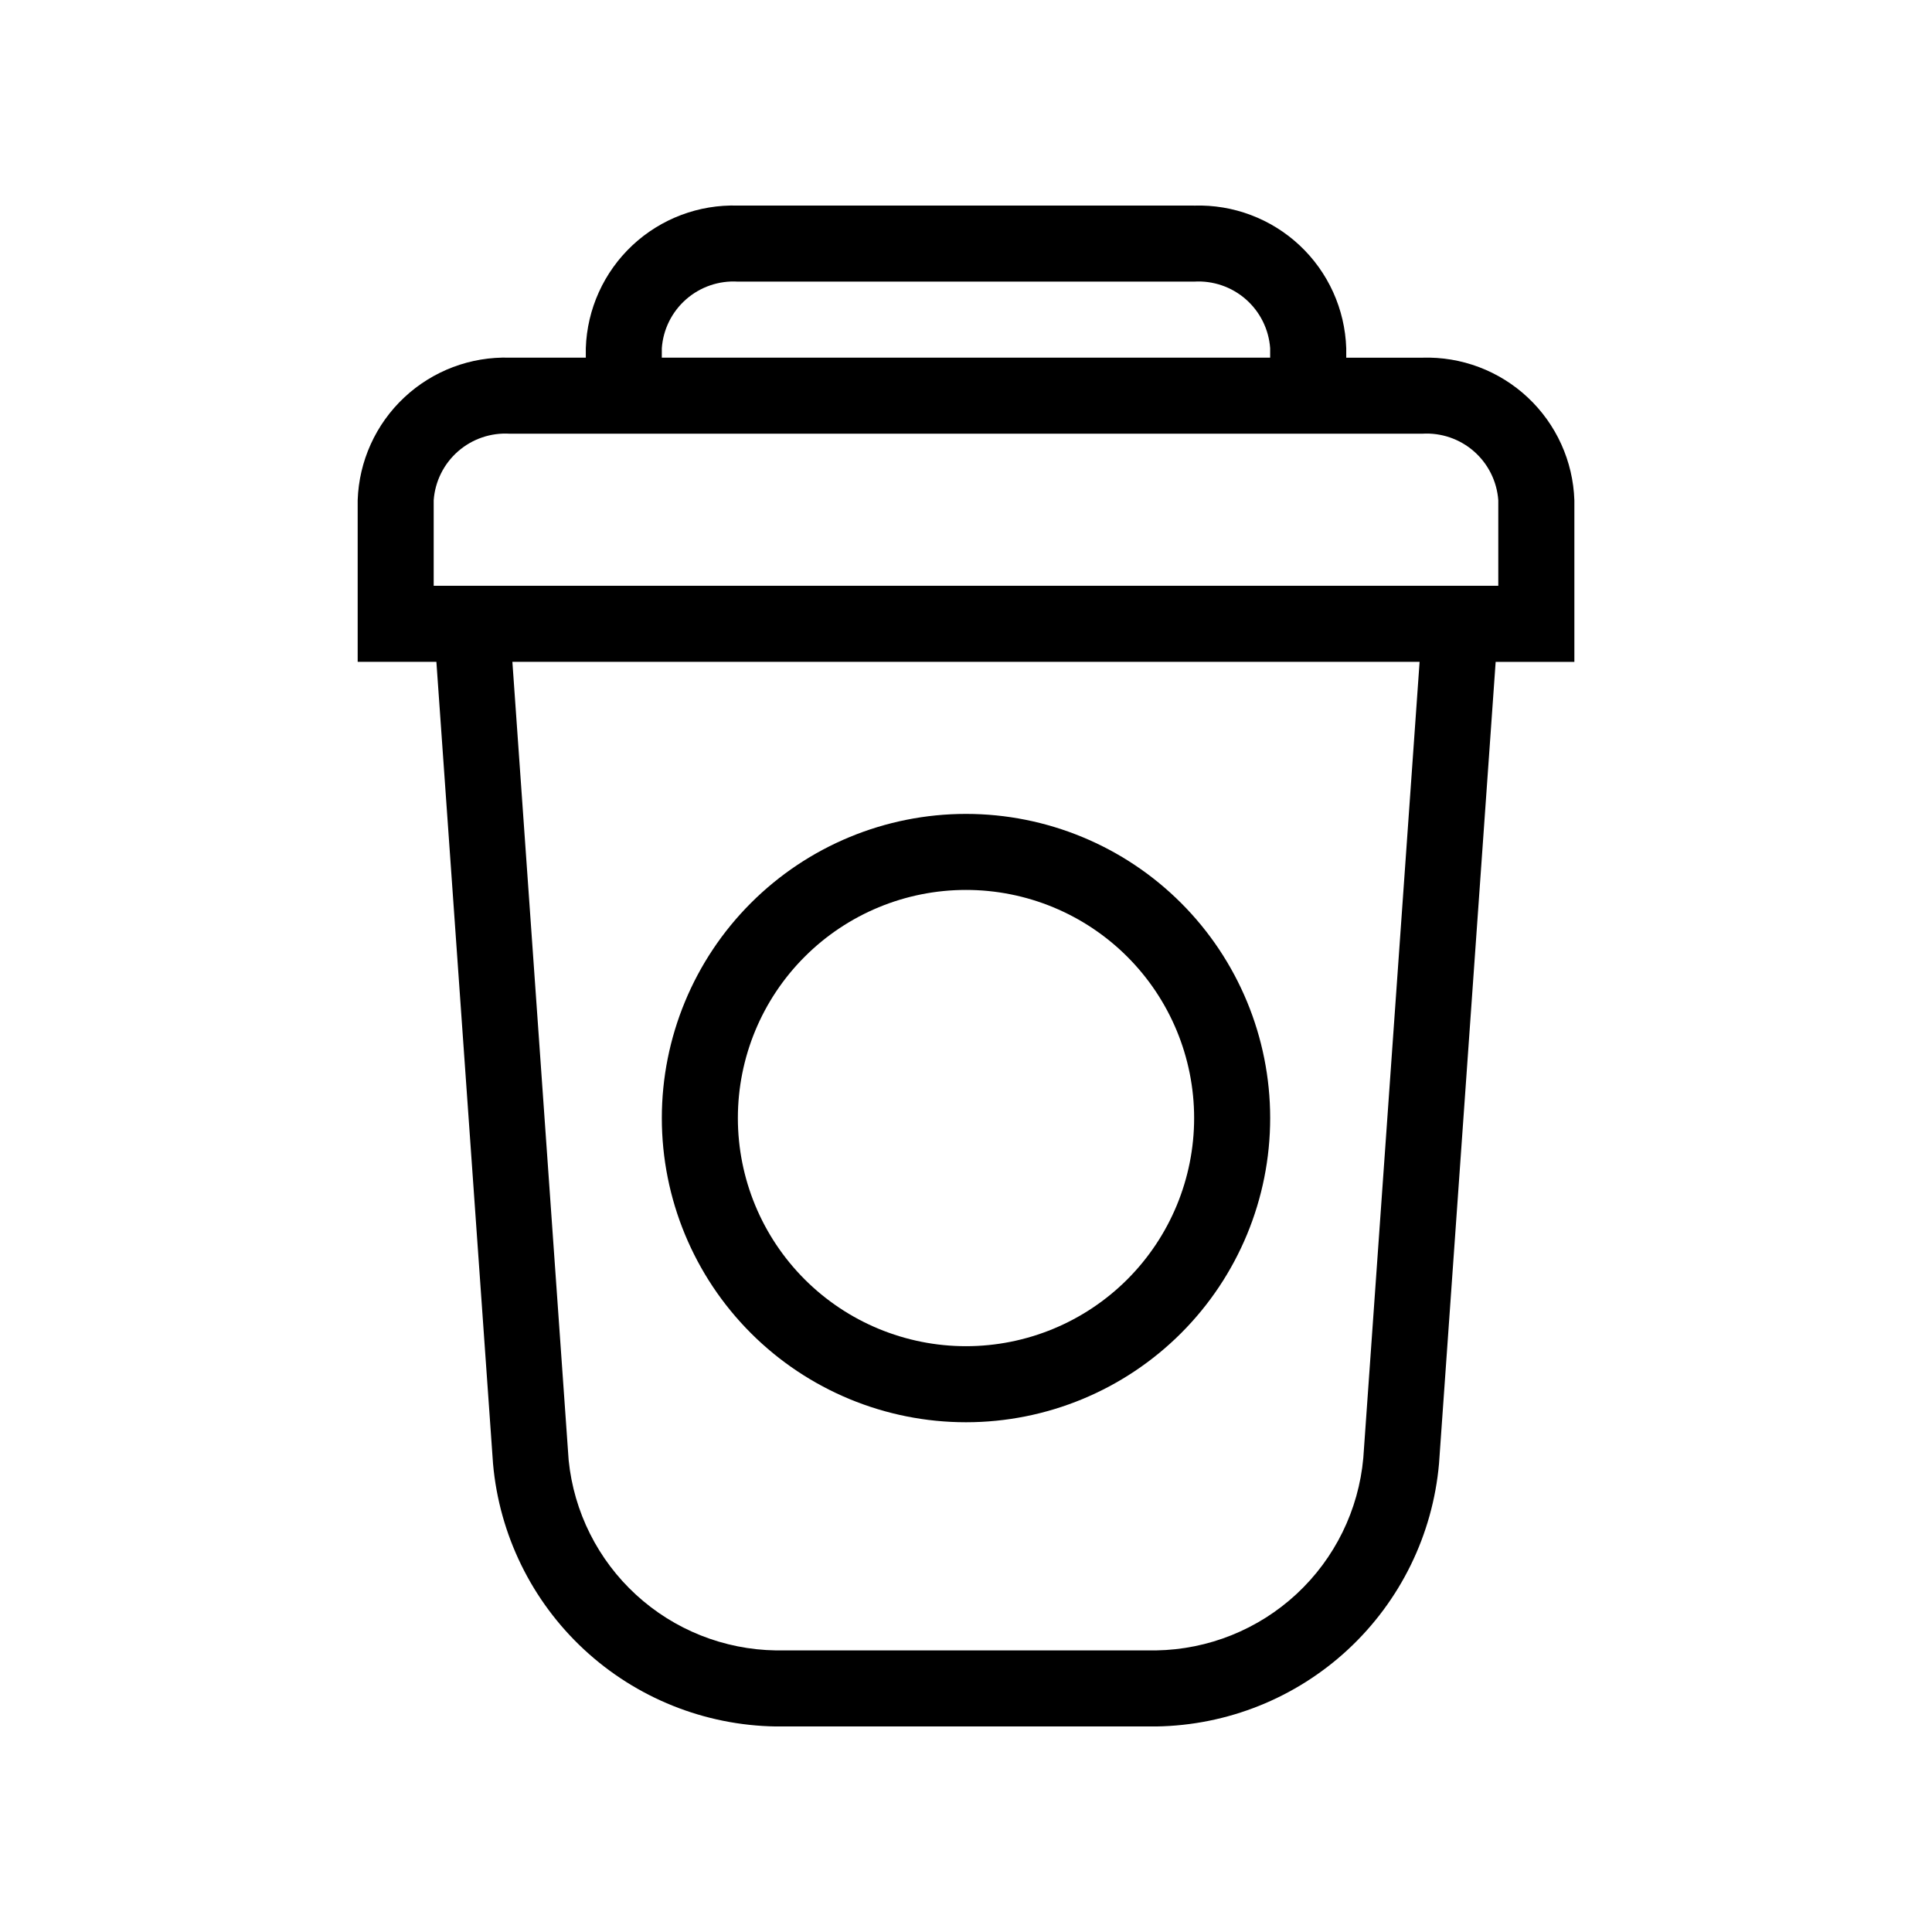
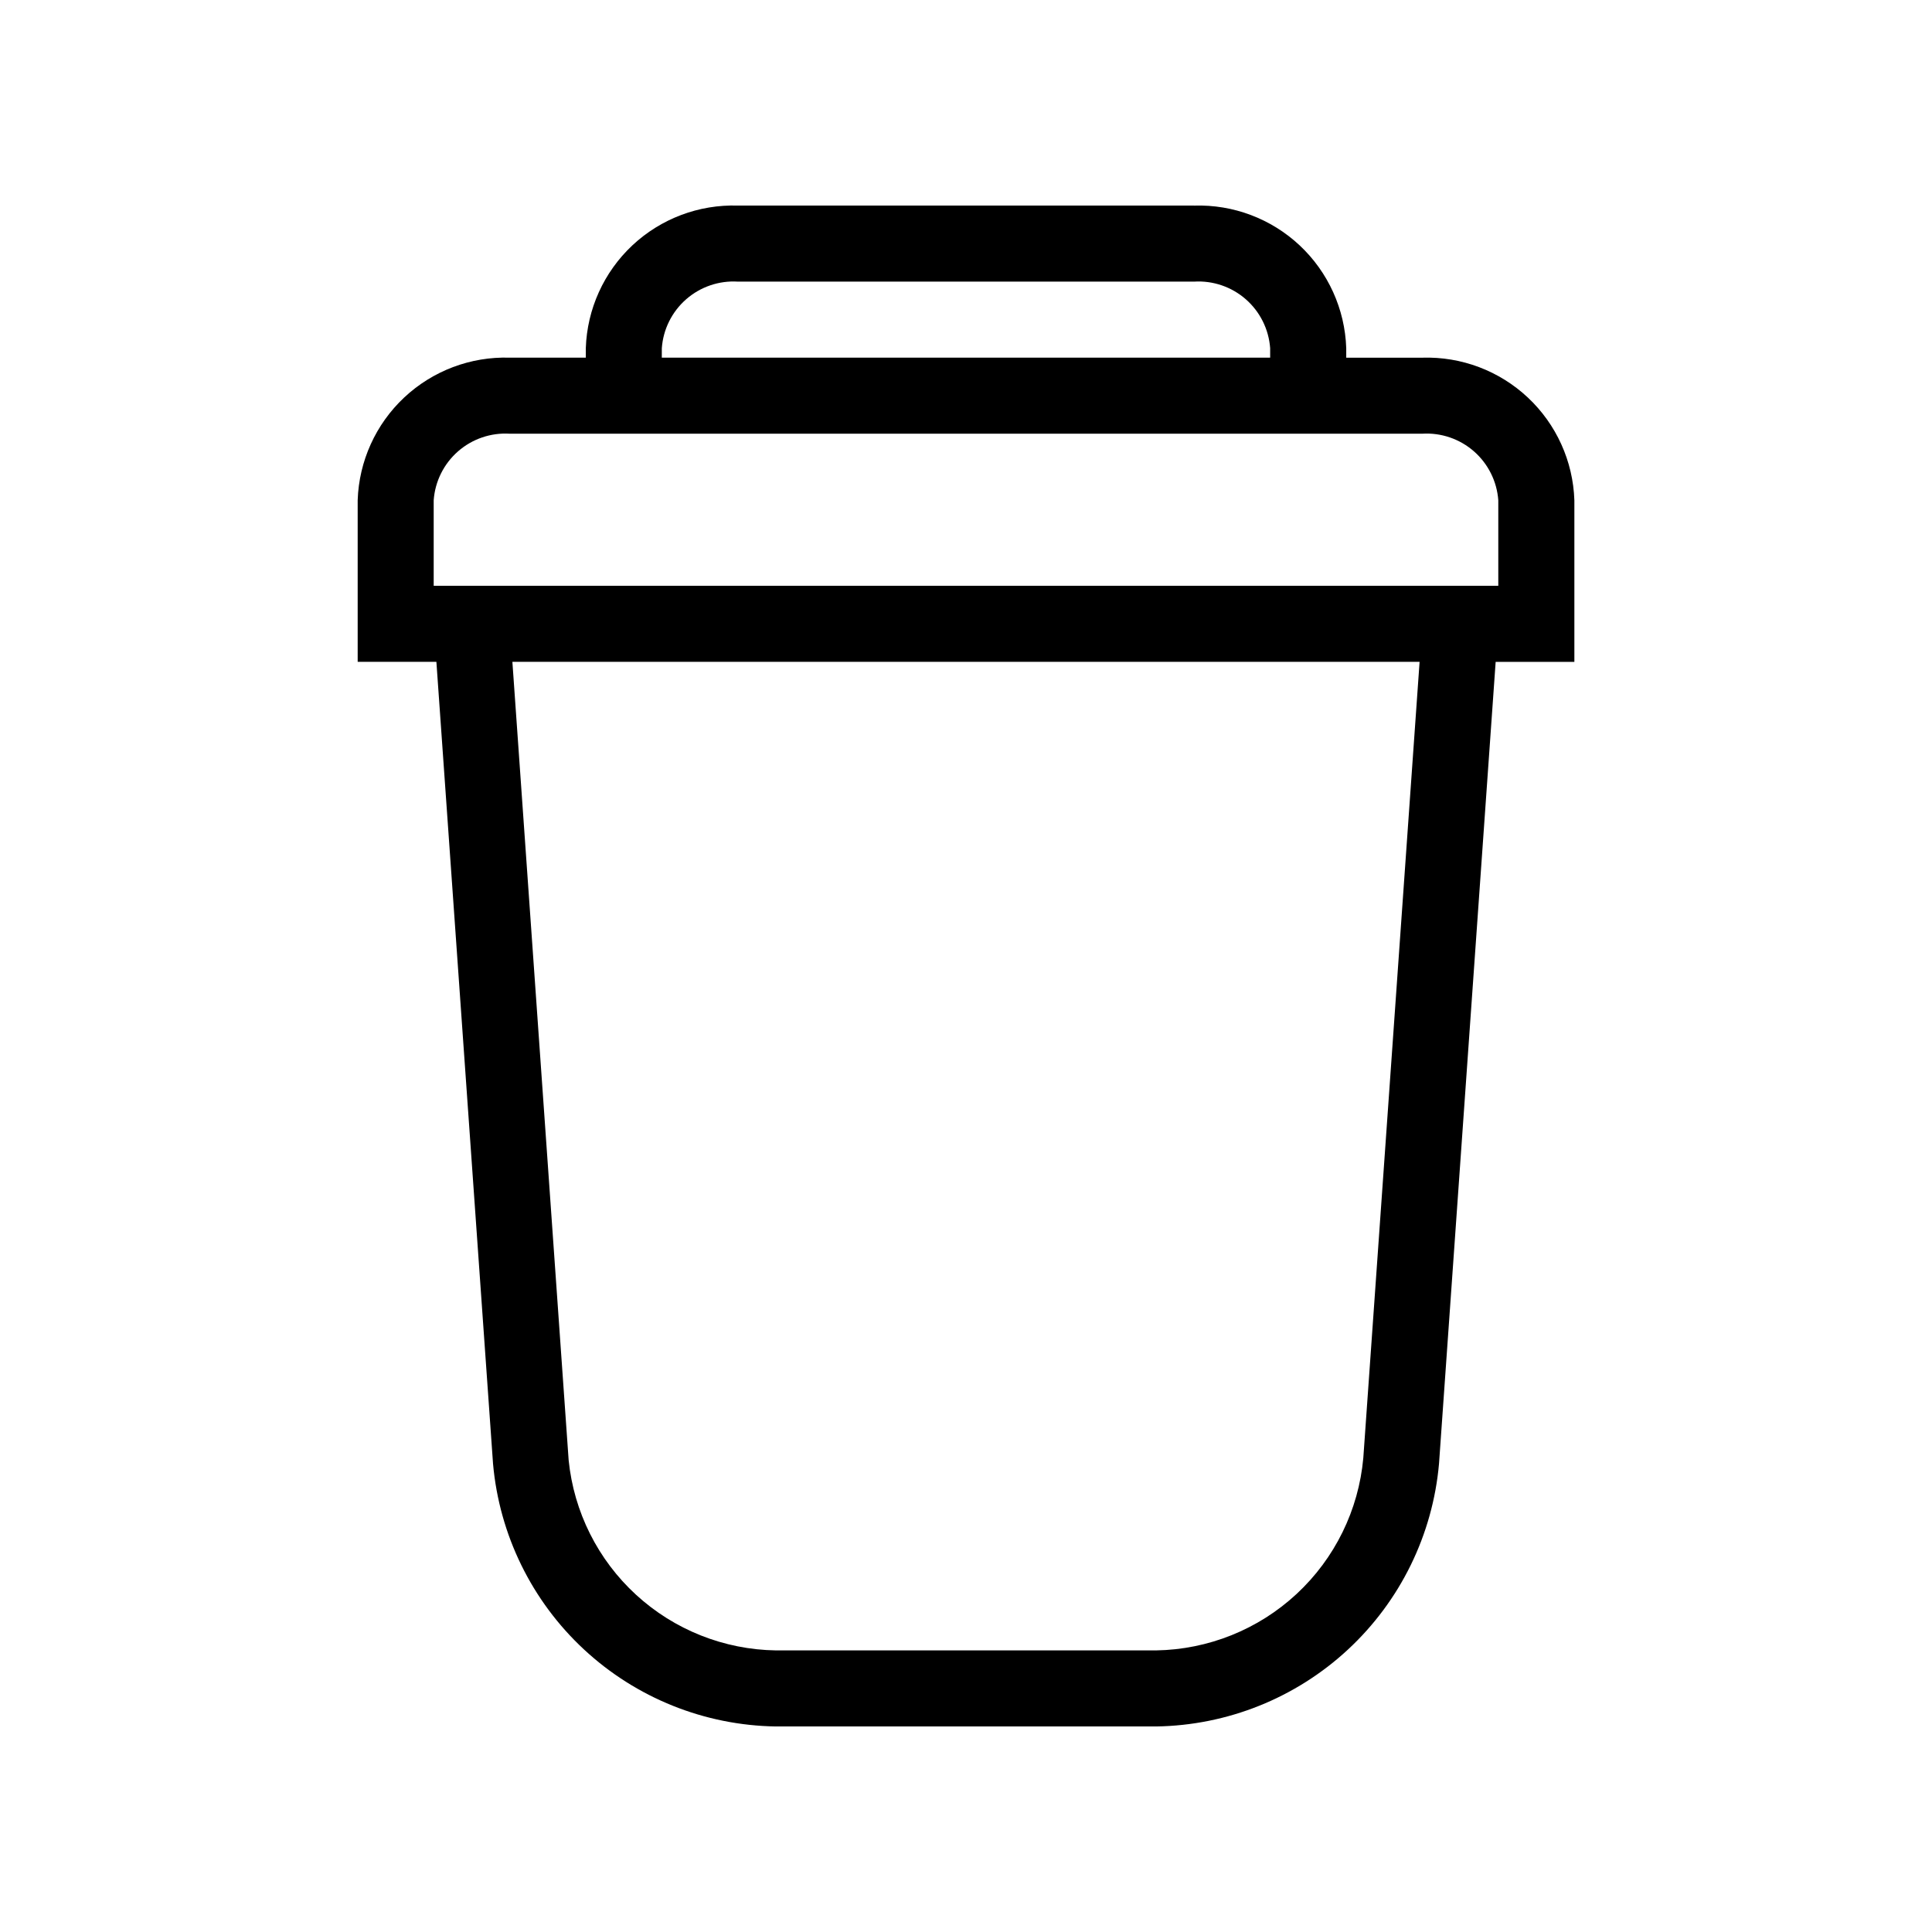
<svg xmlns="http://www.w3.org/2000/svg" fill="#000000" width="800px" height="800px" version="1.1" viewBox="144 144 512 512">
  <g>
-     <path d="m400 520.91c21.379 0 41.879-8.492 57-23.609 15.117-15.117 23.609-35.621 23.609-57 0-21.379-8.492-41.883-23.609-57-15.121-15.117-35.621-23.609-57-23.609s-41.883 8.492-57 23.609c-15.117 15.117-23.609 35.621-23.609 57 0 21.379 8.492 41.883 23.609 57 15.117 15.117 35.621 23.609 57 23.609zm0-141.07c16.031 0 31.41 6.367 42.75 17.707 11.336 11.336 17.707 26.715 17.707 42.75 0 16.031-6.371 31.41-17.707 42.75-11.34 11.336-26.719 17.707-42.75 17.707-16.035 0-31.414-6.371-42.75-17.707-11.34-11.34-17.707-26.719-17.707-42.75 0-16.035 6.367-31.414 17.707-42.75 11.336-11.34 26.715-17.707 42.75-17.707z" />
    <path d="m460.46 198.48h-120.91c-10.355-0.328-20.414 3.469-27.973 10.551-7.555 7.086-11.992 16.879-12.332 27.234v2.519h-20.152c-10.355-0.328-20.414 3.469-27.973 10.555-7.555 7.082-11.992 16.875-12.332 27.23v42.824h20.859l15.012 212.51v-0.004c1.668 18.824 10.254 36.363 24.102 49.223 13.848 12.859 31.969 20.129 50.863 20.406h100.76c18.895-0.277 37.02-7.547 50.863-20.406 13.848-12.859 22.438-30.398 24.105-49.223l15.012-212.5h20.859v-42.824c-0.344-10.355-4.781-20.148-12.336-27.23-7.559-7.086-17.617-10.883-27.969-10.555h-20.152v-2.519c-0.344-10.355-4.781-20.148-12.336-27.234-7.559-7.082-17.617-10.879-27.969-10.551zm-141.07 37.785c0.359-5 2.68-9.656 6.453-12.957 3.773-3.301 8.695-4.984 13.699-4.676h120.91c5.004-0.309 9.926 1.375 13.699 4.676 3.769 3.301 6.09 7.957 6.453 12.957v2.519h-161.22zm185.9 294.12c-1.242 13.781-7.539 26.613-17.676 36.027-10.141 9.414-23.402 14.742-37.238 14.961h-100.76c-13.738-0.203-26.926-5.449-37.051-14.738-10.125-9.285-16.48-21.973-17.863-35.645l-14.914-211.6h240.42zm15.621-271.45c5.004-0.305 9.926 1.375 13.699 4.676 3.769 3.301 6.09 7.957 6.453 12.957v22.672h-282.13v-22.672c0.359-5 2.68-9.656 6.453-12.957 3.773-3.301 8.695-4.981 13.699-4.676z" />
  </g>
</svg>